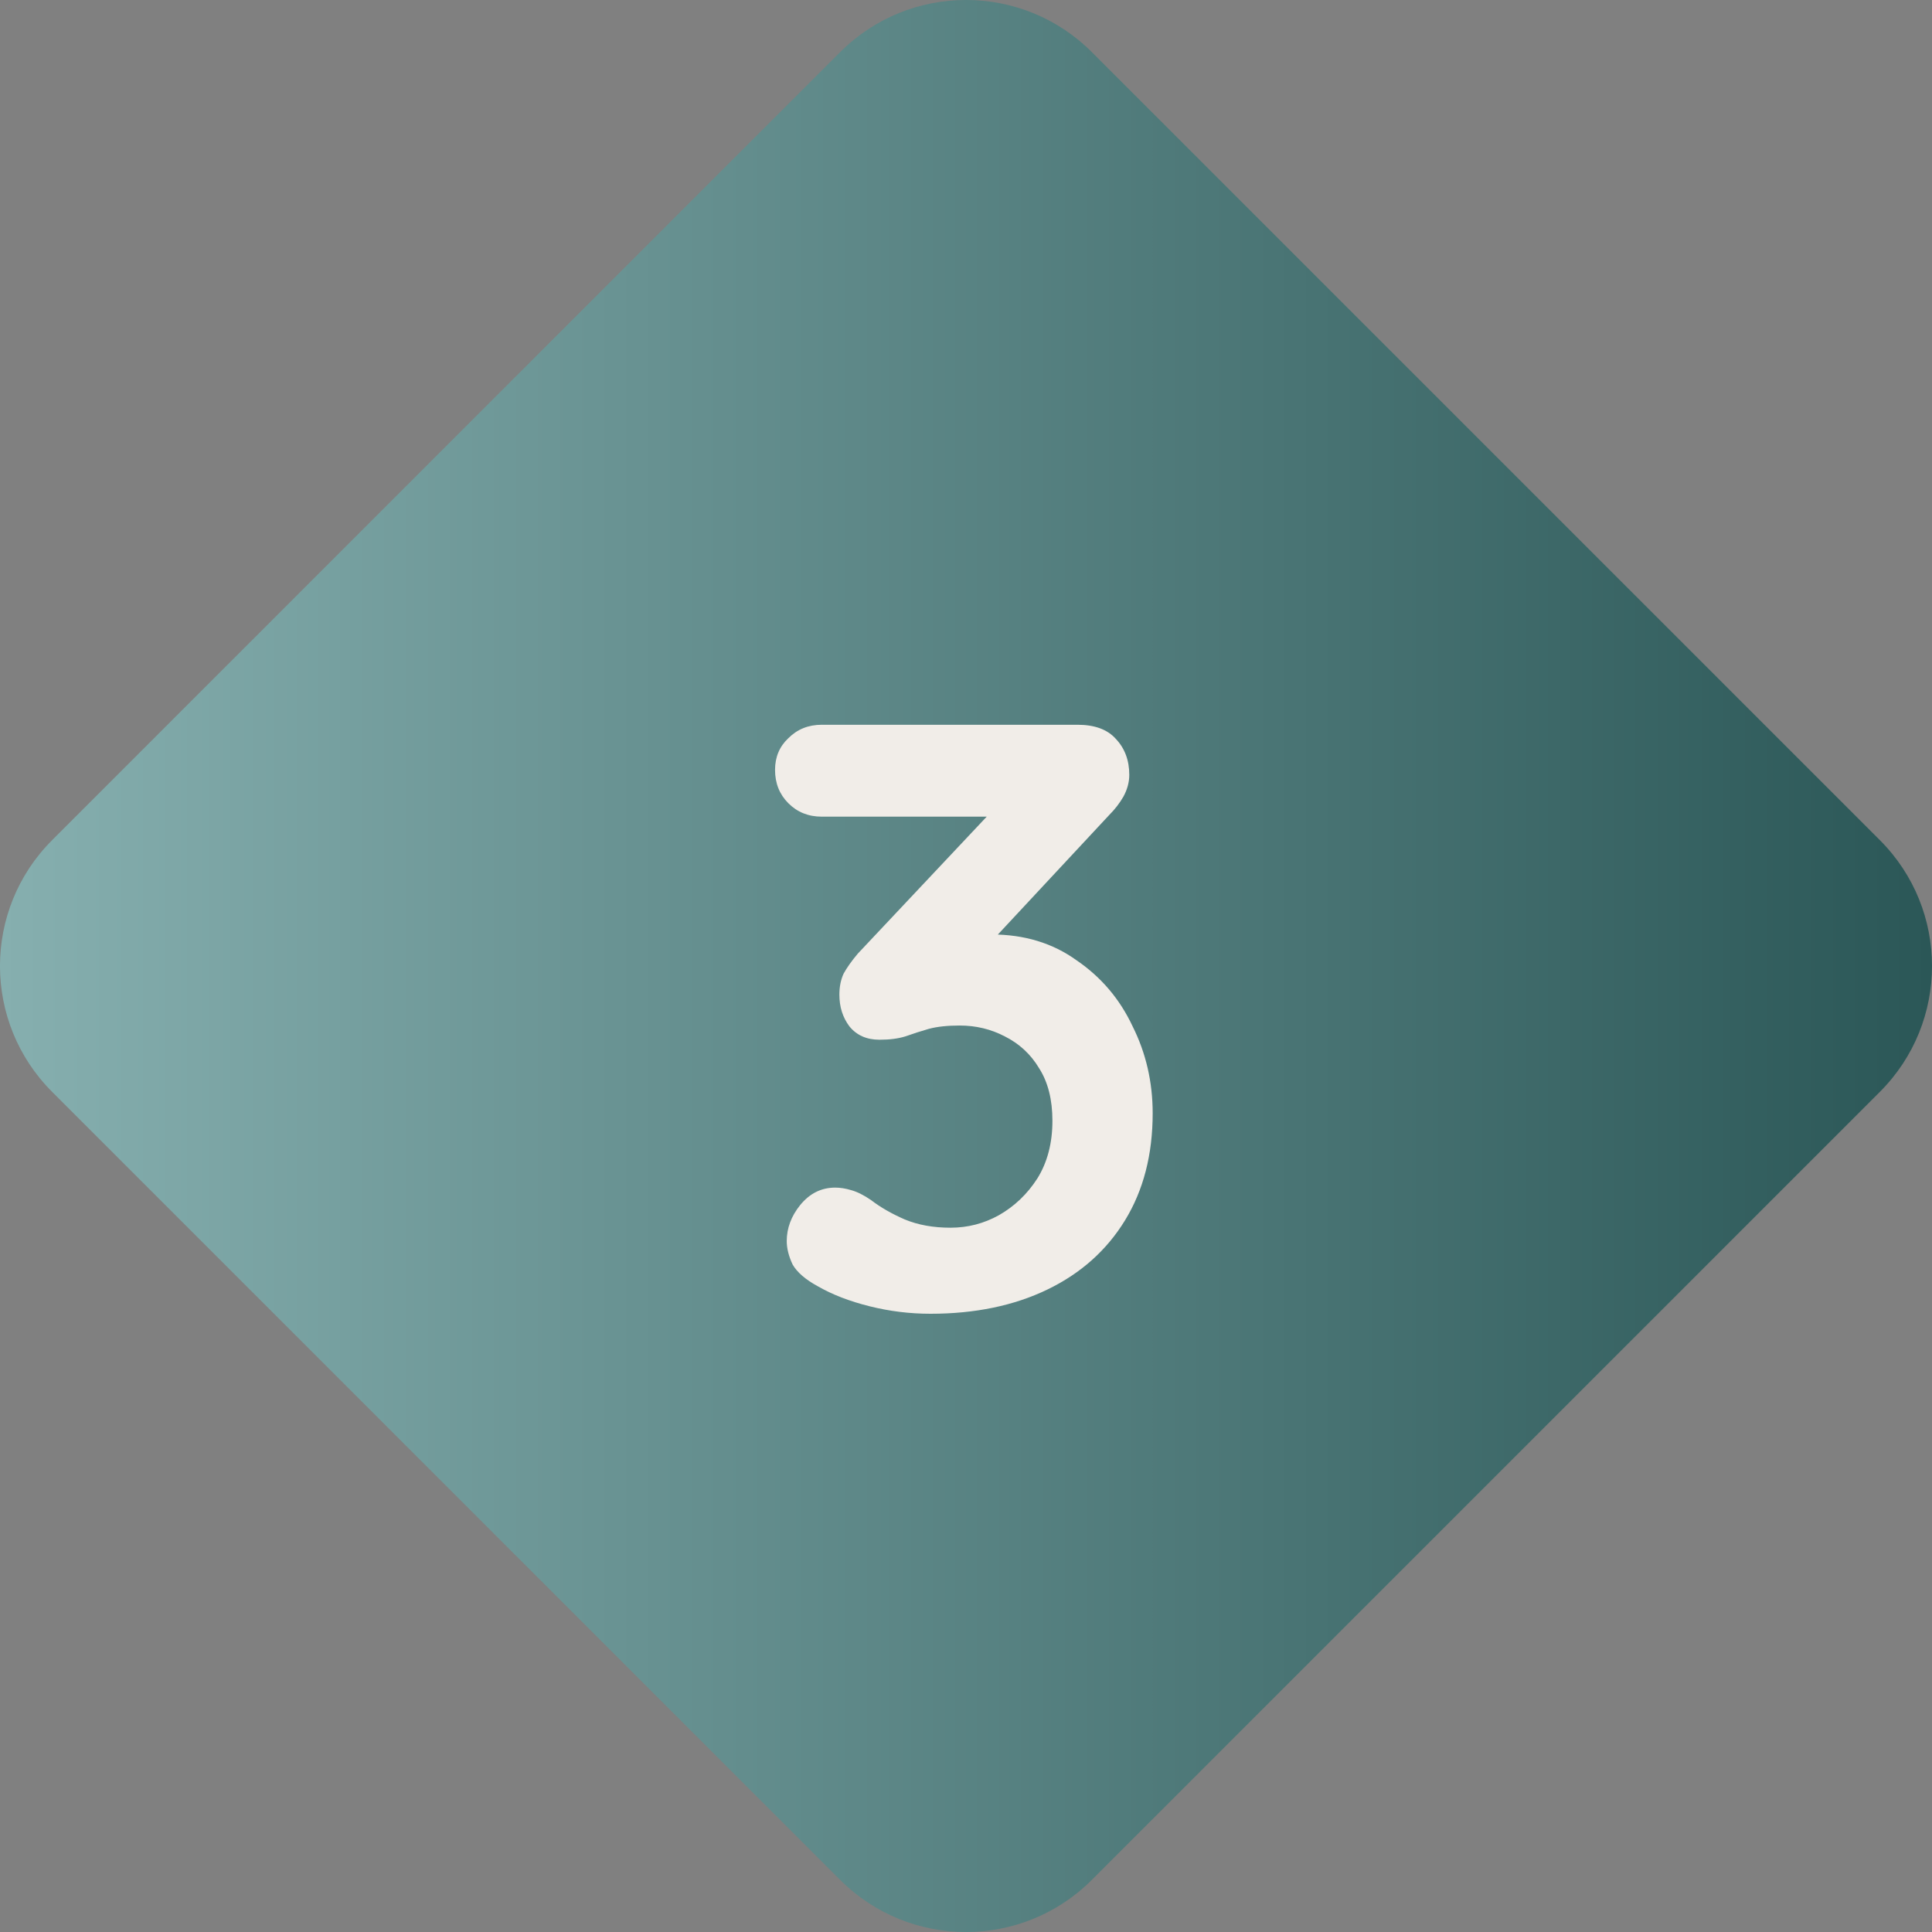
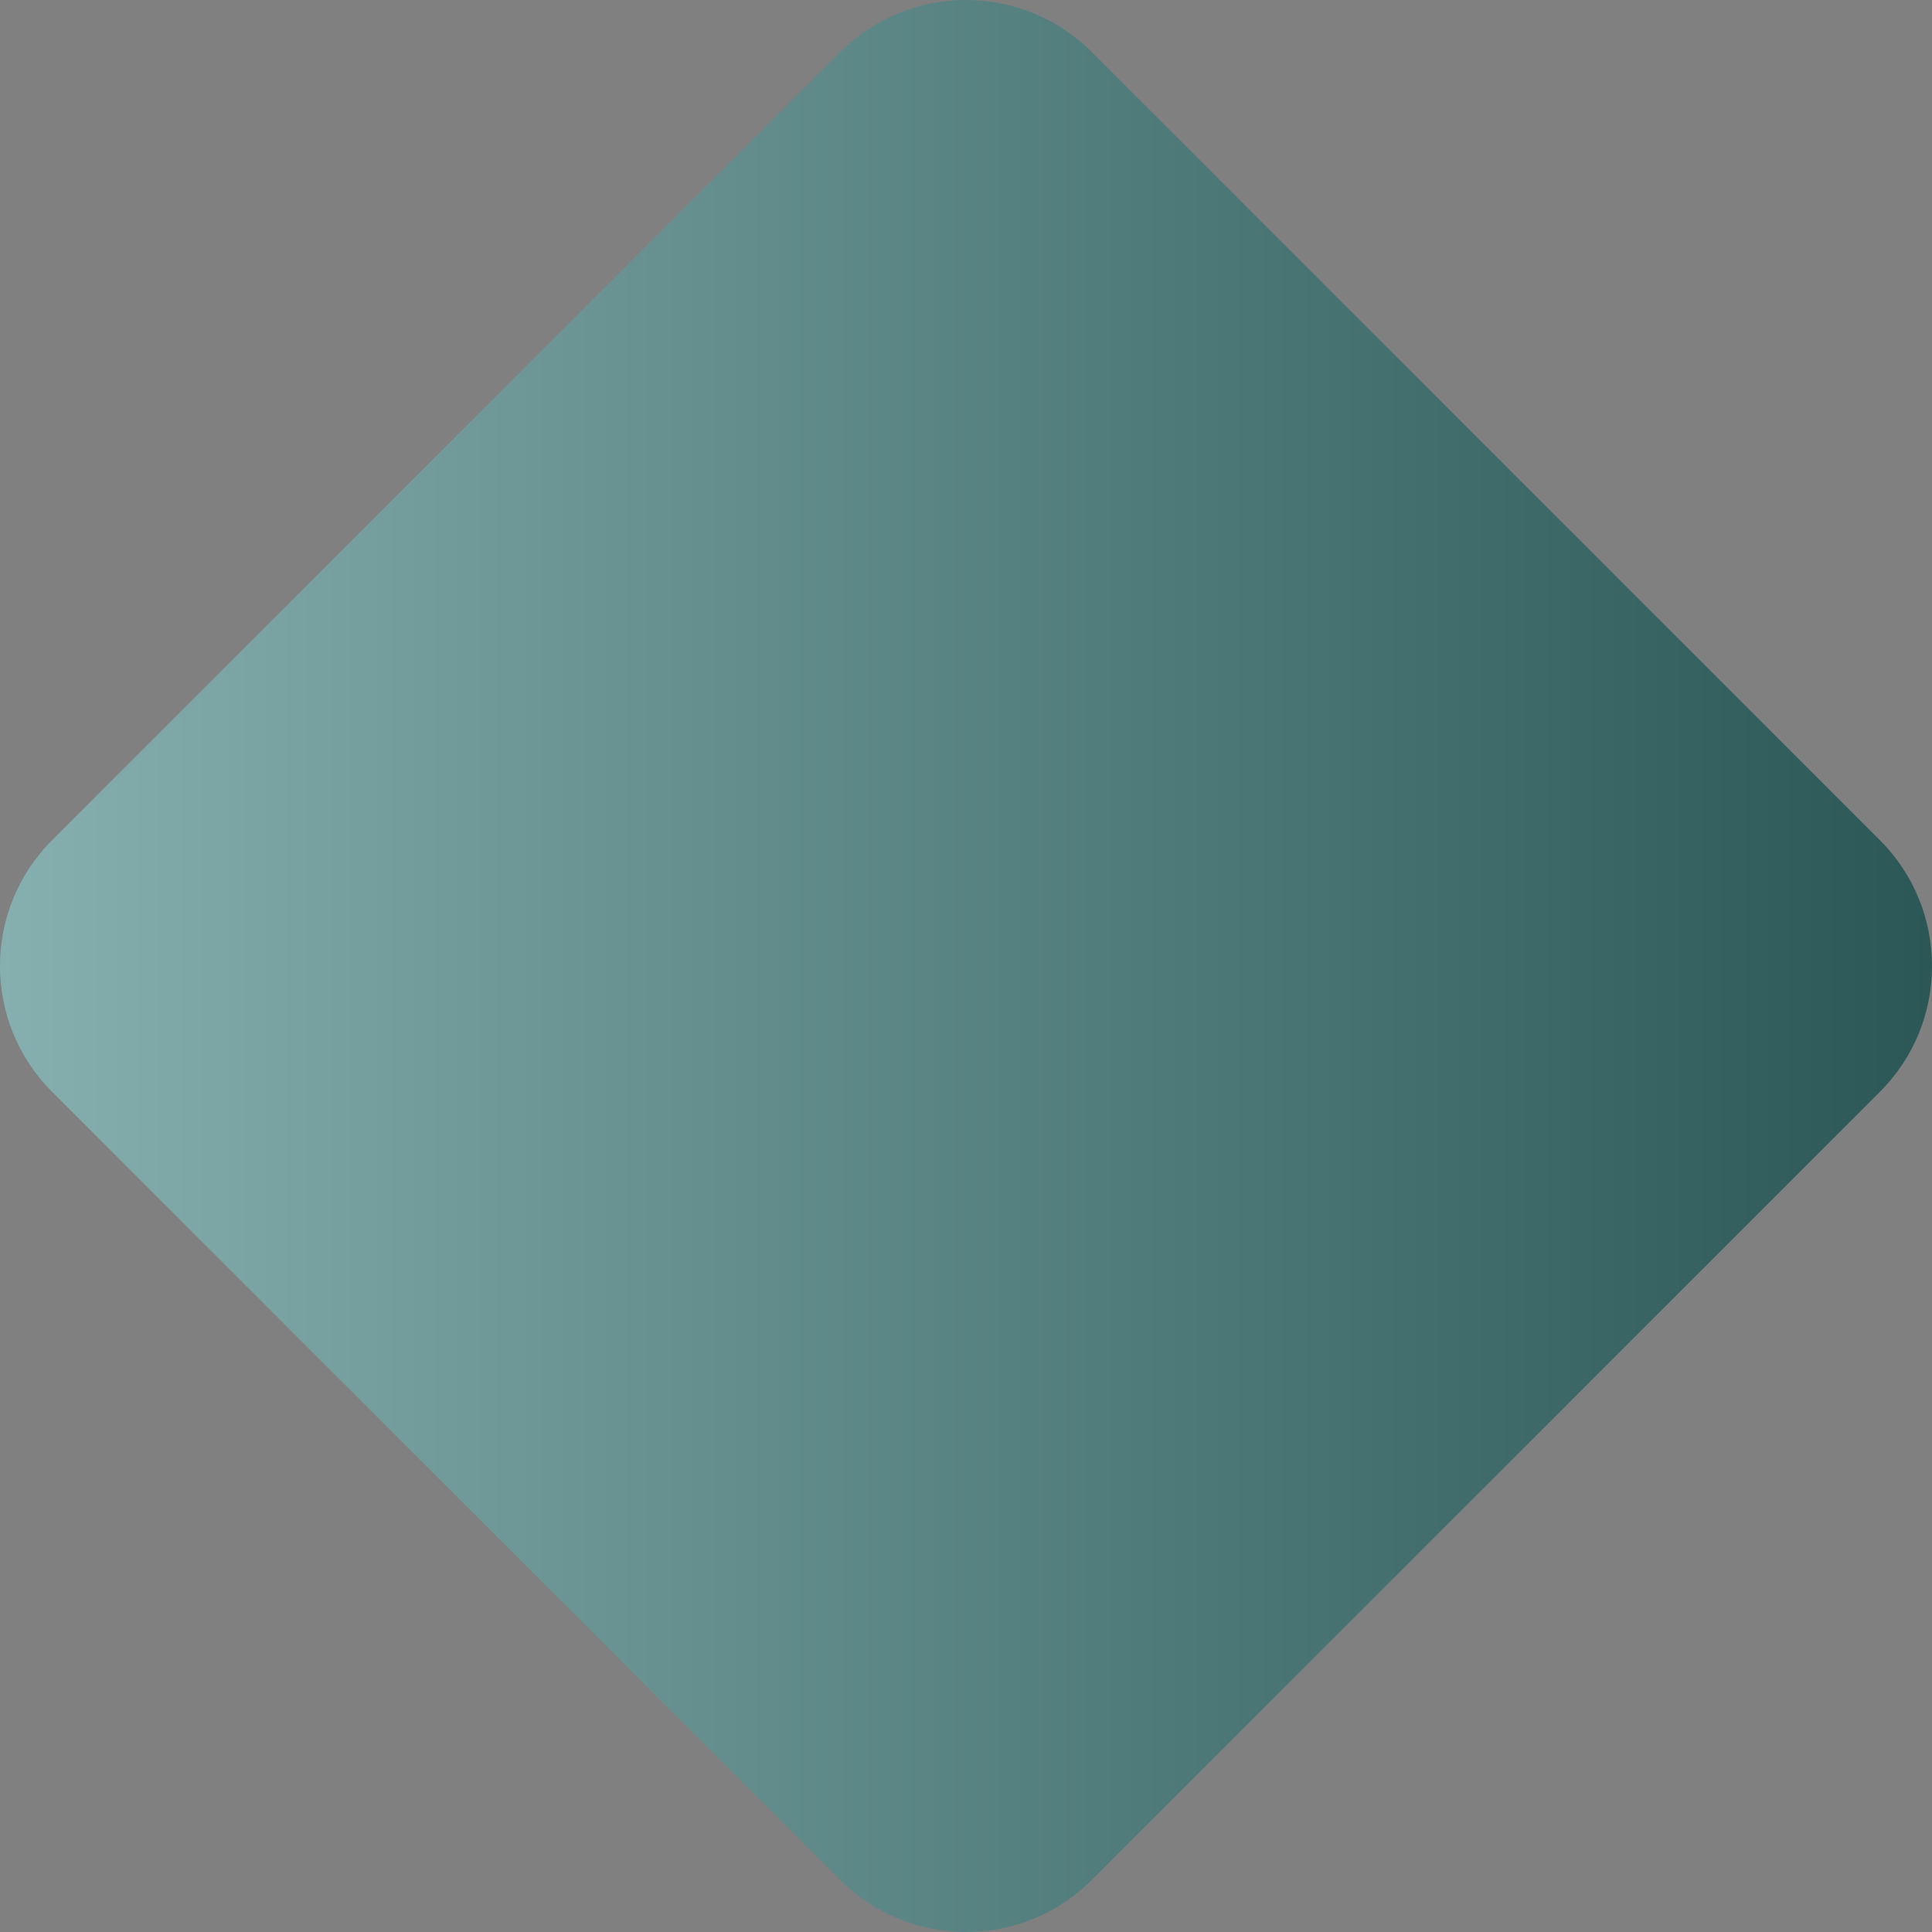
<svg xmlns="http://www.w3.org/2000/svg" width="37" height="37" viewBox="0 0 37 37" fill="none">
  <rect x="0" y="0" width="37" height="37" fill="#808080" stroke="none" />
  <path d="M0.998 20.91C-0.333 19.579 -0.333 17.421 0.998 16.09L16.09 0.998C17.421 -0.333 19.579 -0.333 20.91 0.998L36.002 16.09C37.333 17.421 37.333 19.579 36.002 20.91L20.91 36.002C19.579 37.333 17.421 37.333 16.09 36.002L0.998 20.91Z" fill="url(#paint0_linear_849_100)" />
-   <path d="M15.995 22.744C16.091 22.744 16.192 22.76 16.299 22.792C16.416 22.824 16.544 22.888 16.683 22.984C16.864 23.123 17.078 23.245 17.323 23.352C17.579 23.459 17.872 23.512 18.203 23.512C18.534 23.512 18.843 23.432 19.131 23.272C19.43 23.101 19.675 22.867 19.867 22.568C20.059 22.259 20.155 21.891 20.155 21.464C20.155 21.059 20.07 20.723 19.899 20.456C19.739 20.189 19.52 19.987 19.243 19.848C18.977 19.709 18.689 19.64 18.379 19.64C18.145 19.64 17.947 19.661 17.787 19.704C17.638 19.747 17.488 19.795 17.339 19.848C17.201 19.891 17.035 19.912 16.843 19.912C16.598 19.912 16.406 19.827 16.267 19.656C16.139 19.485 16.075 19.283 16.075 19.048C16.075 18.899 16.102 18.765 16.155 18.648C16.219 18.531 16.31 18.403 16.427 18.264L19.243 15.272L19.675 15.64H15.739C15.483 15.64 15.27 15.555 15.099 15.384C14.928 15.213 14.843 15 14.843 14.744C14.843 14.499 14.928 14.296 15.099 14.136C15.27 13.965 15.483 13.88 15.739 13.88H20.635C20.966 13.88 21.211 13.971 21.371 14.152C21.542 14.333 21.627 14.563 21.627 14.84C21.627 14.979 21.59 15.117 21.515 15.256C21.441 15.384 21.35 15.501 21.243 15.608L18.411 18.648L17.979 18.104C18.096 18.051 18.256 18.003 18.459 17.96C18.672 17.917 18.849 17.896 18.987 17.896C19.616 17.896 20.16 18.061 20.619 18.392C21.088 18.712 21.446 19.133 21.691 19.656C21.947 20.168 22.075 20.723 22.075 21.32C22.075 22.109 21.899 22.792 21.547 23.368C21.195 23.944 20.699 24.387 20.059 24.696C19.419 25.005 18.672 25.16 17.819 25.16C17.424 25.16 17.035 25.112 16.651 25.016C16.267 24.92 15.937 24.792 15.659 24.632C15.425 24.504 15.264 24.365 15.179 24.216C15.104 24.056 15.067 23.907 15.067 23.768C15.067 23.523 15.152 23.293 15.323 23.08C15.505 22.856 15.729 22.744 15.995 22.744Z" fill="#F1EDE8" />
  <defs>
    <linearGradient id="paint0_linear_849_100" x1="0" y1="18.5" x2="37" y2="18.5" gradientUnits="userSpaceOnUse">
      <stop stop-color="#86AFAF" />
      <stop offset="1" stop-color="#2B5757" />
    </linearGradient>
  </defs>
</svg>